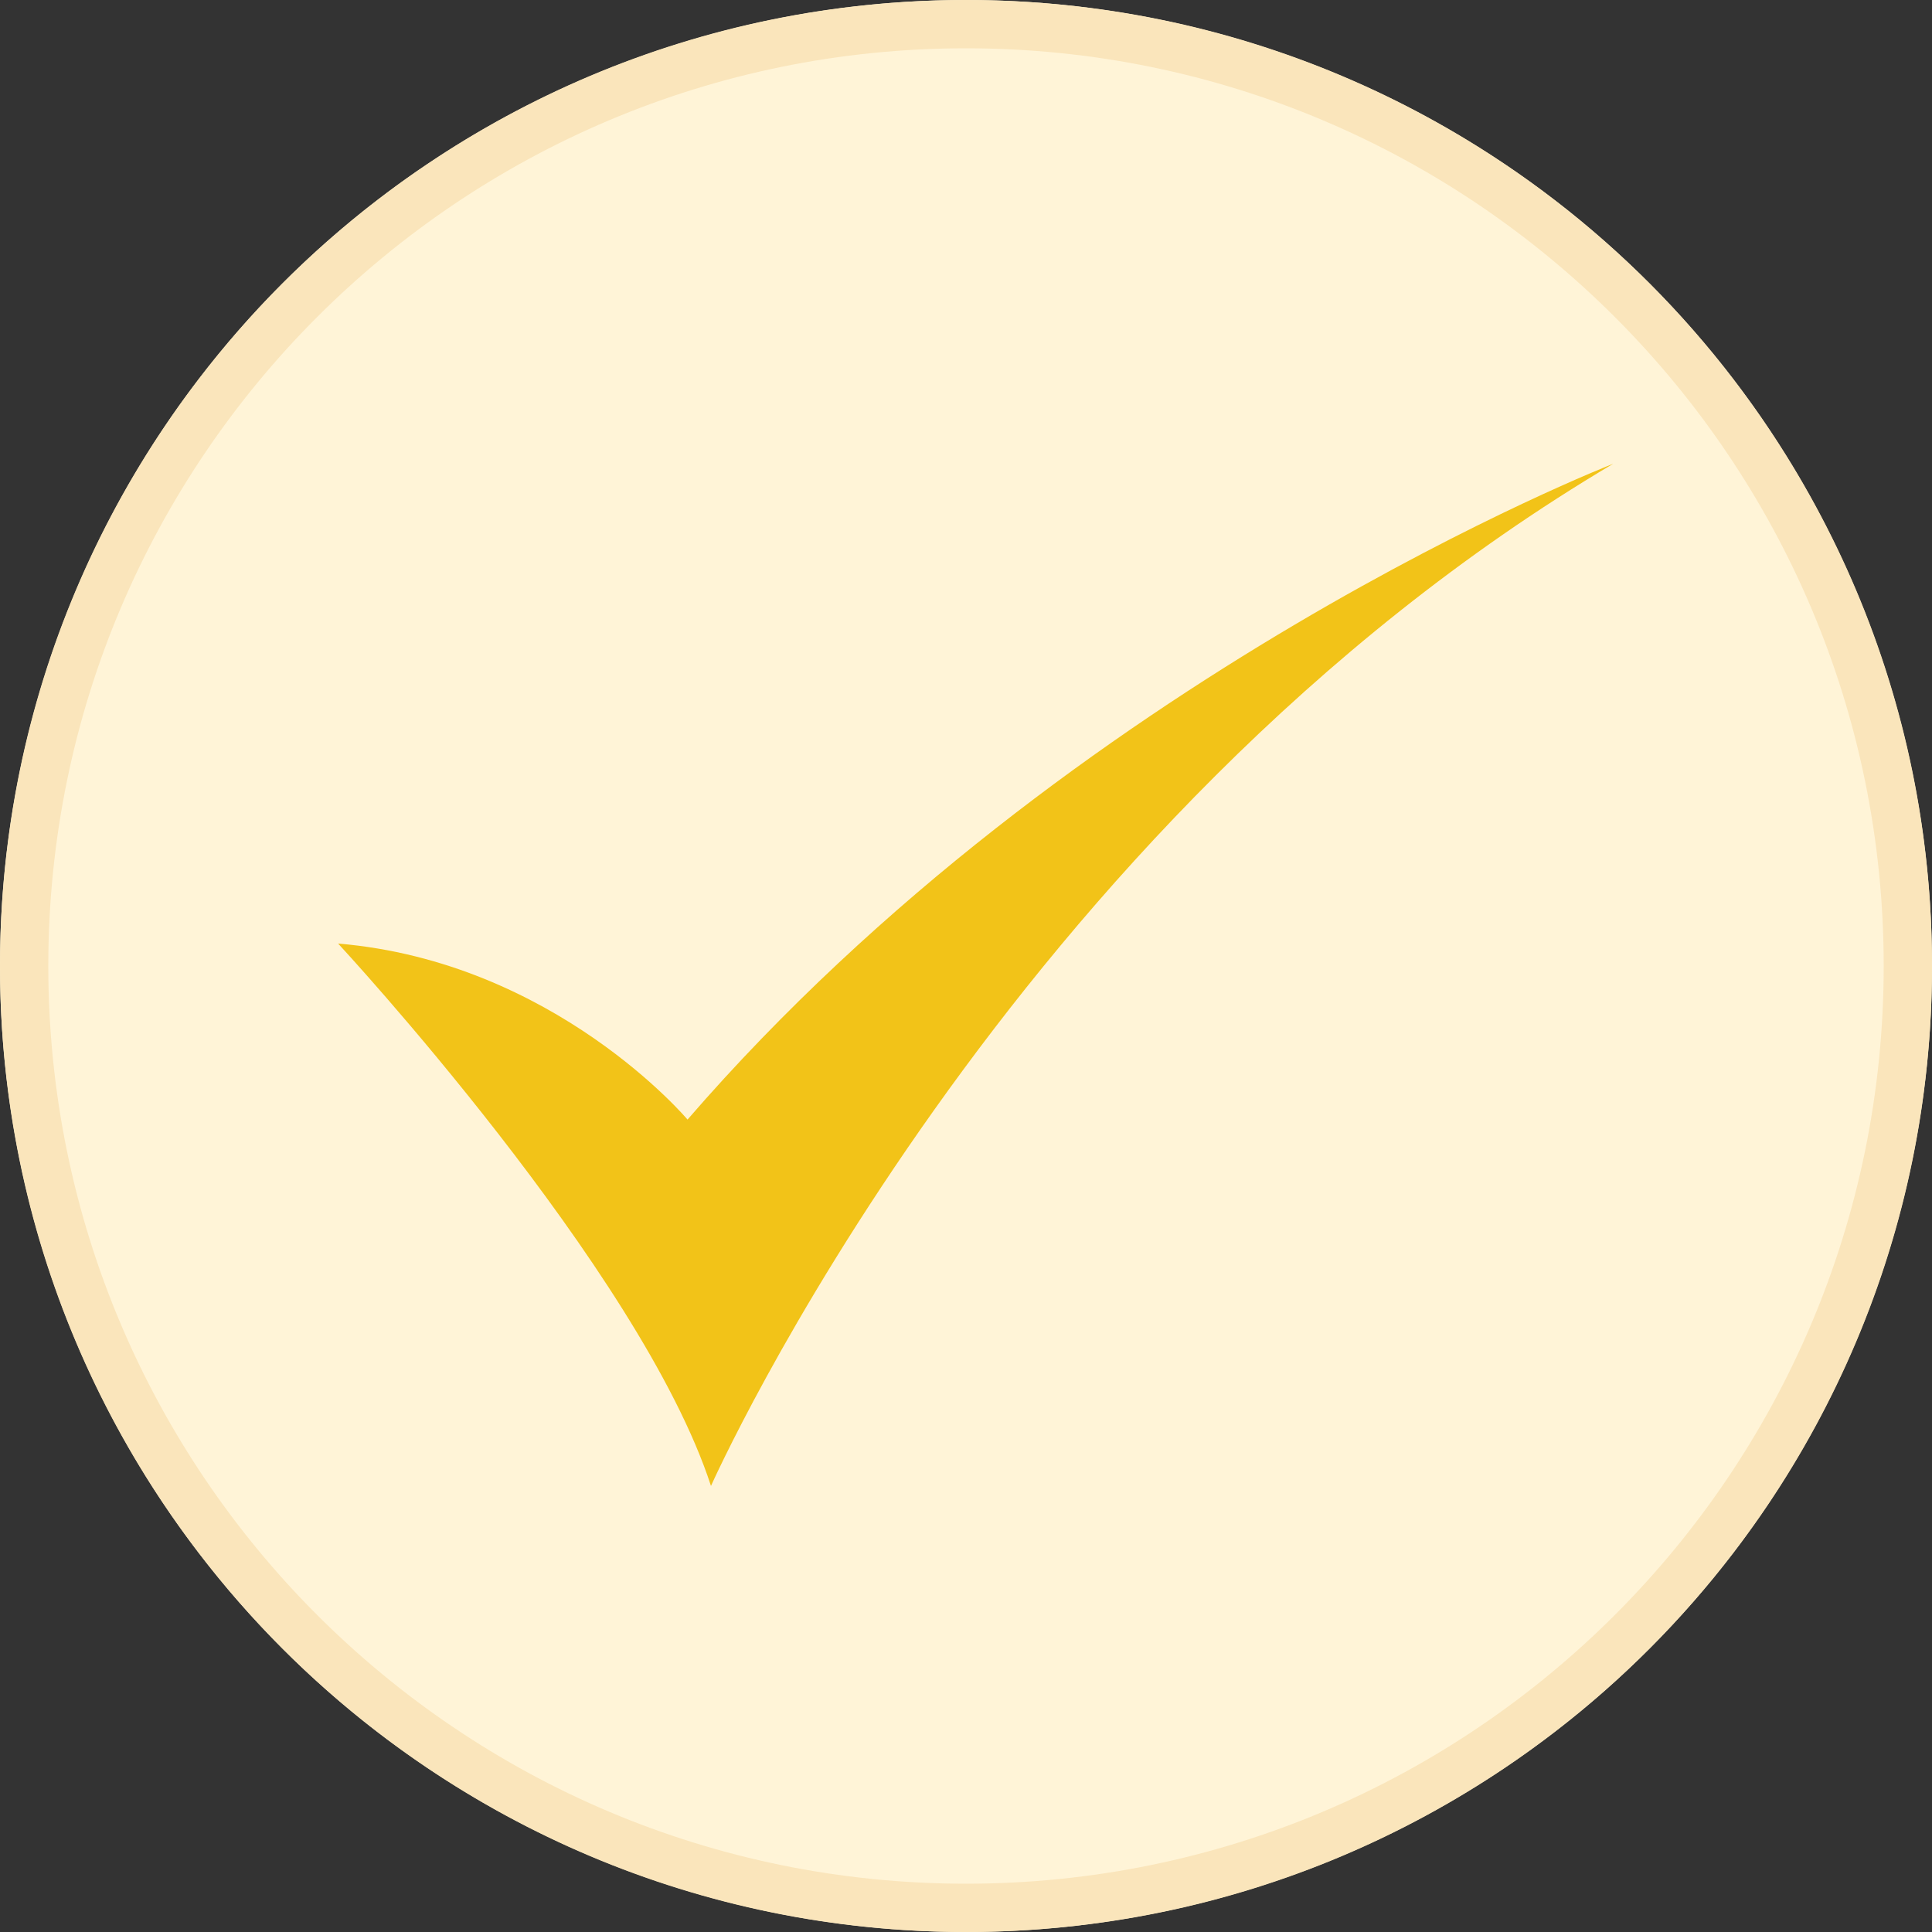
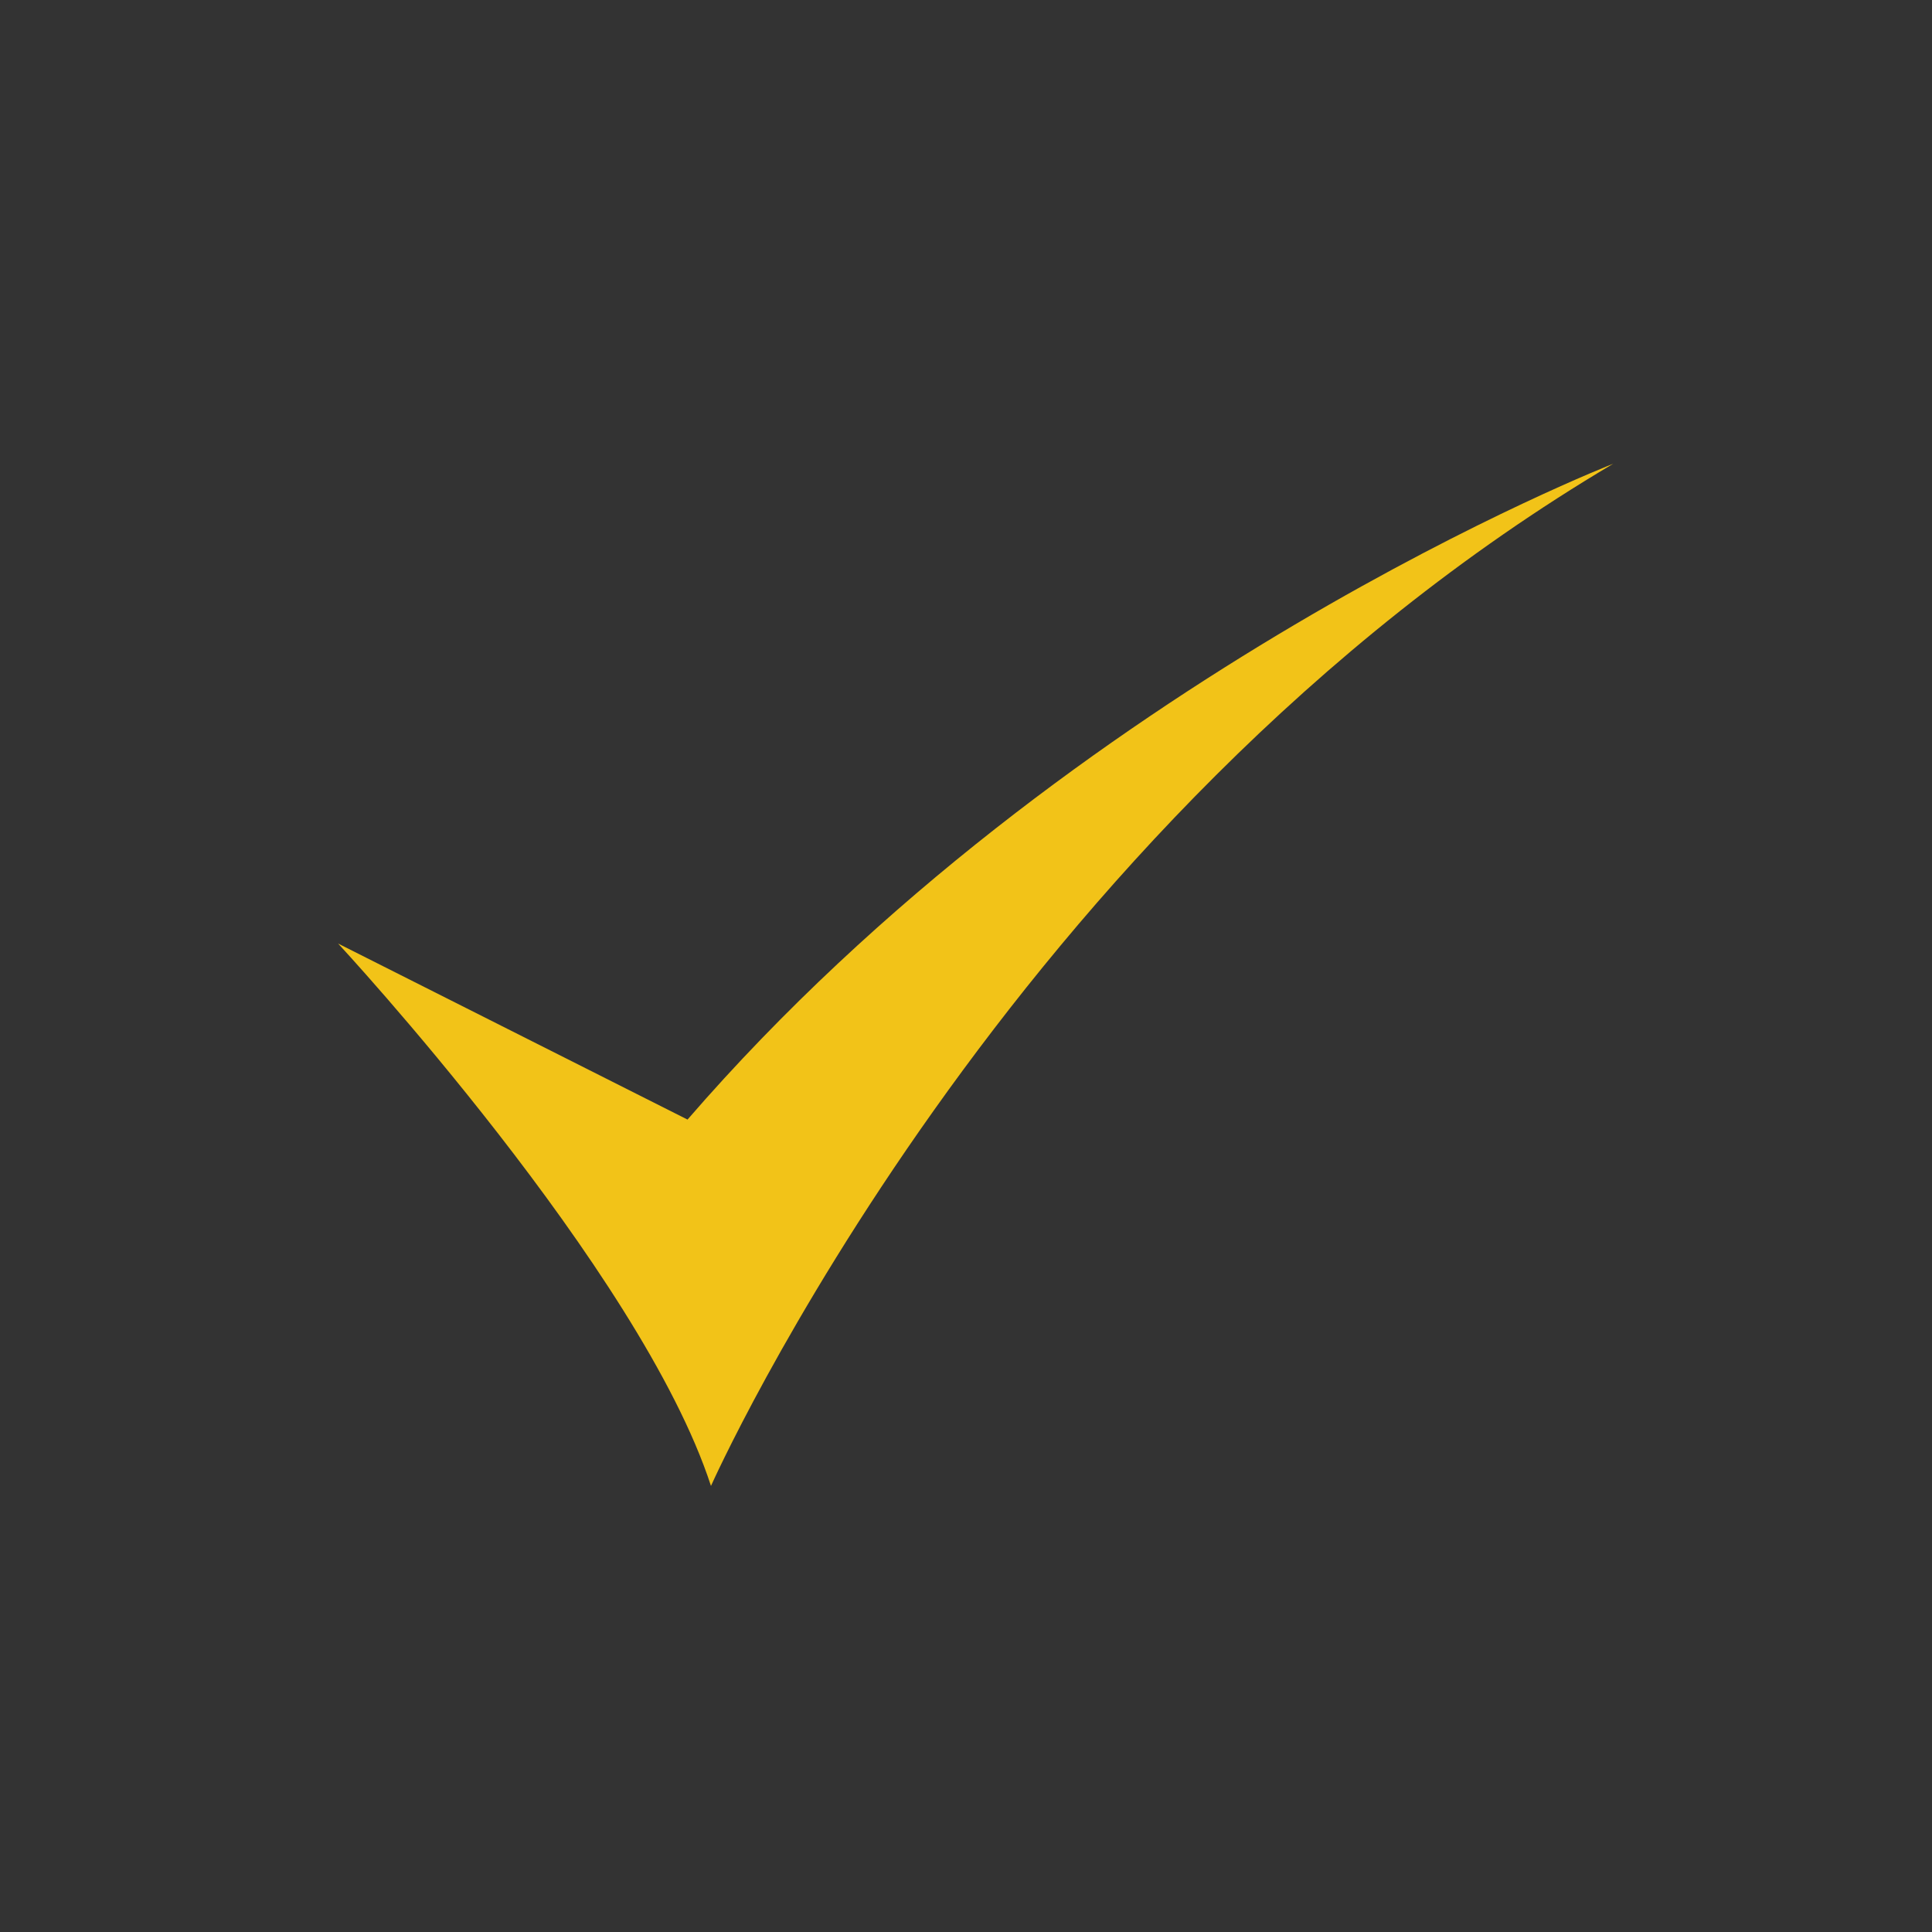
<svg xmlns="http://www.w3.org/2000/svg" width="100px" height="100px" viewBox="0 0 100 100">
  <rect x="0" y="0" width="100" height="100" fill="#333333" stroke="none" />
  <title>icone-usines-certifiees-brc</title>
  <desc>Created with Sketch.</desc>
  <defs />
  <g id="Symbols" stroke="none" stroke-width="1" fill="none" fill-rule="evenodd">
    <g id="Icon/100x100/usines-brc">
-       <circle id="Oval" fill="#FFF4D7" cx="50" cy="50" r="50" />
-       <path d="M50,97.5 C76.234,97.5 97.5,76.234 97.5,50 C97.5,23.766 76.234,2.5 50,2.5 C23.766,2.5 2.5,23.766 2.5,50 C2.5,76.234 23.766,97.5 50,97.5 Z M50,100 C22.386,100 0,77.614 0,50 C0,22.386 22.386,0 50,0 C77.614,0 100,22.386 100,50 C100,77.614 77.614,100 50,100 Z" id="Oval" fill="#FAE5BB" fill-rule="nonzero" />
-       <path d="M17.5,48.838 C17.5,48.838 33.156,65.709 36.8,76.912 C36.8,76.912 52.052,42.629 83.5,24.004 C83.5,24.004 55.561,34.869 35.586,57.949 C35.586,57.949 28.716,49.783 17.5,48.838" id="Fill-1" fill="#F2C318" />
+       <path d="M17.5,48.838 C17.5,48.838 33.156,65.709 36.8,76.912 C36.8,76.912 52.052,42.629 83.5,24.004 C83.5,24.004 55.561,34.869 35.586,57.949 " id="Fill-1" fill="#F2C318" />
    </g>
  </g>
</svg>